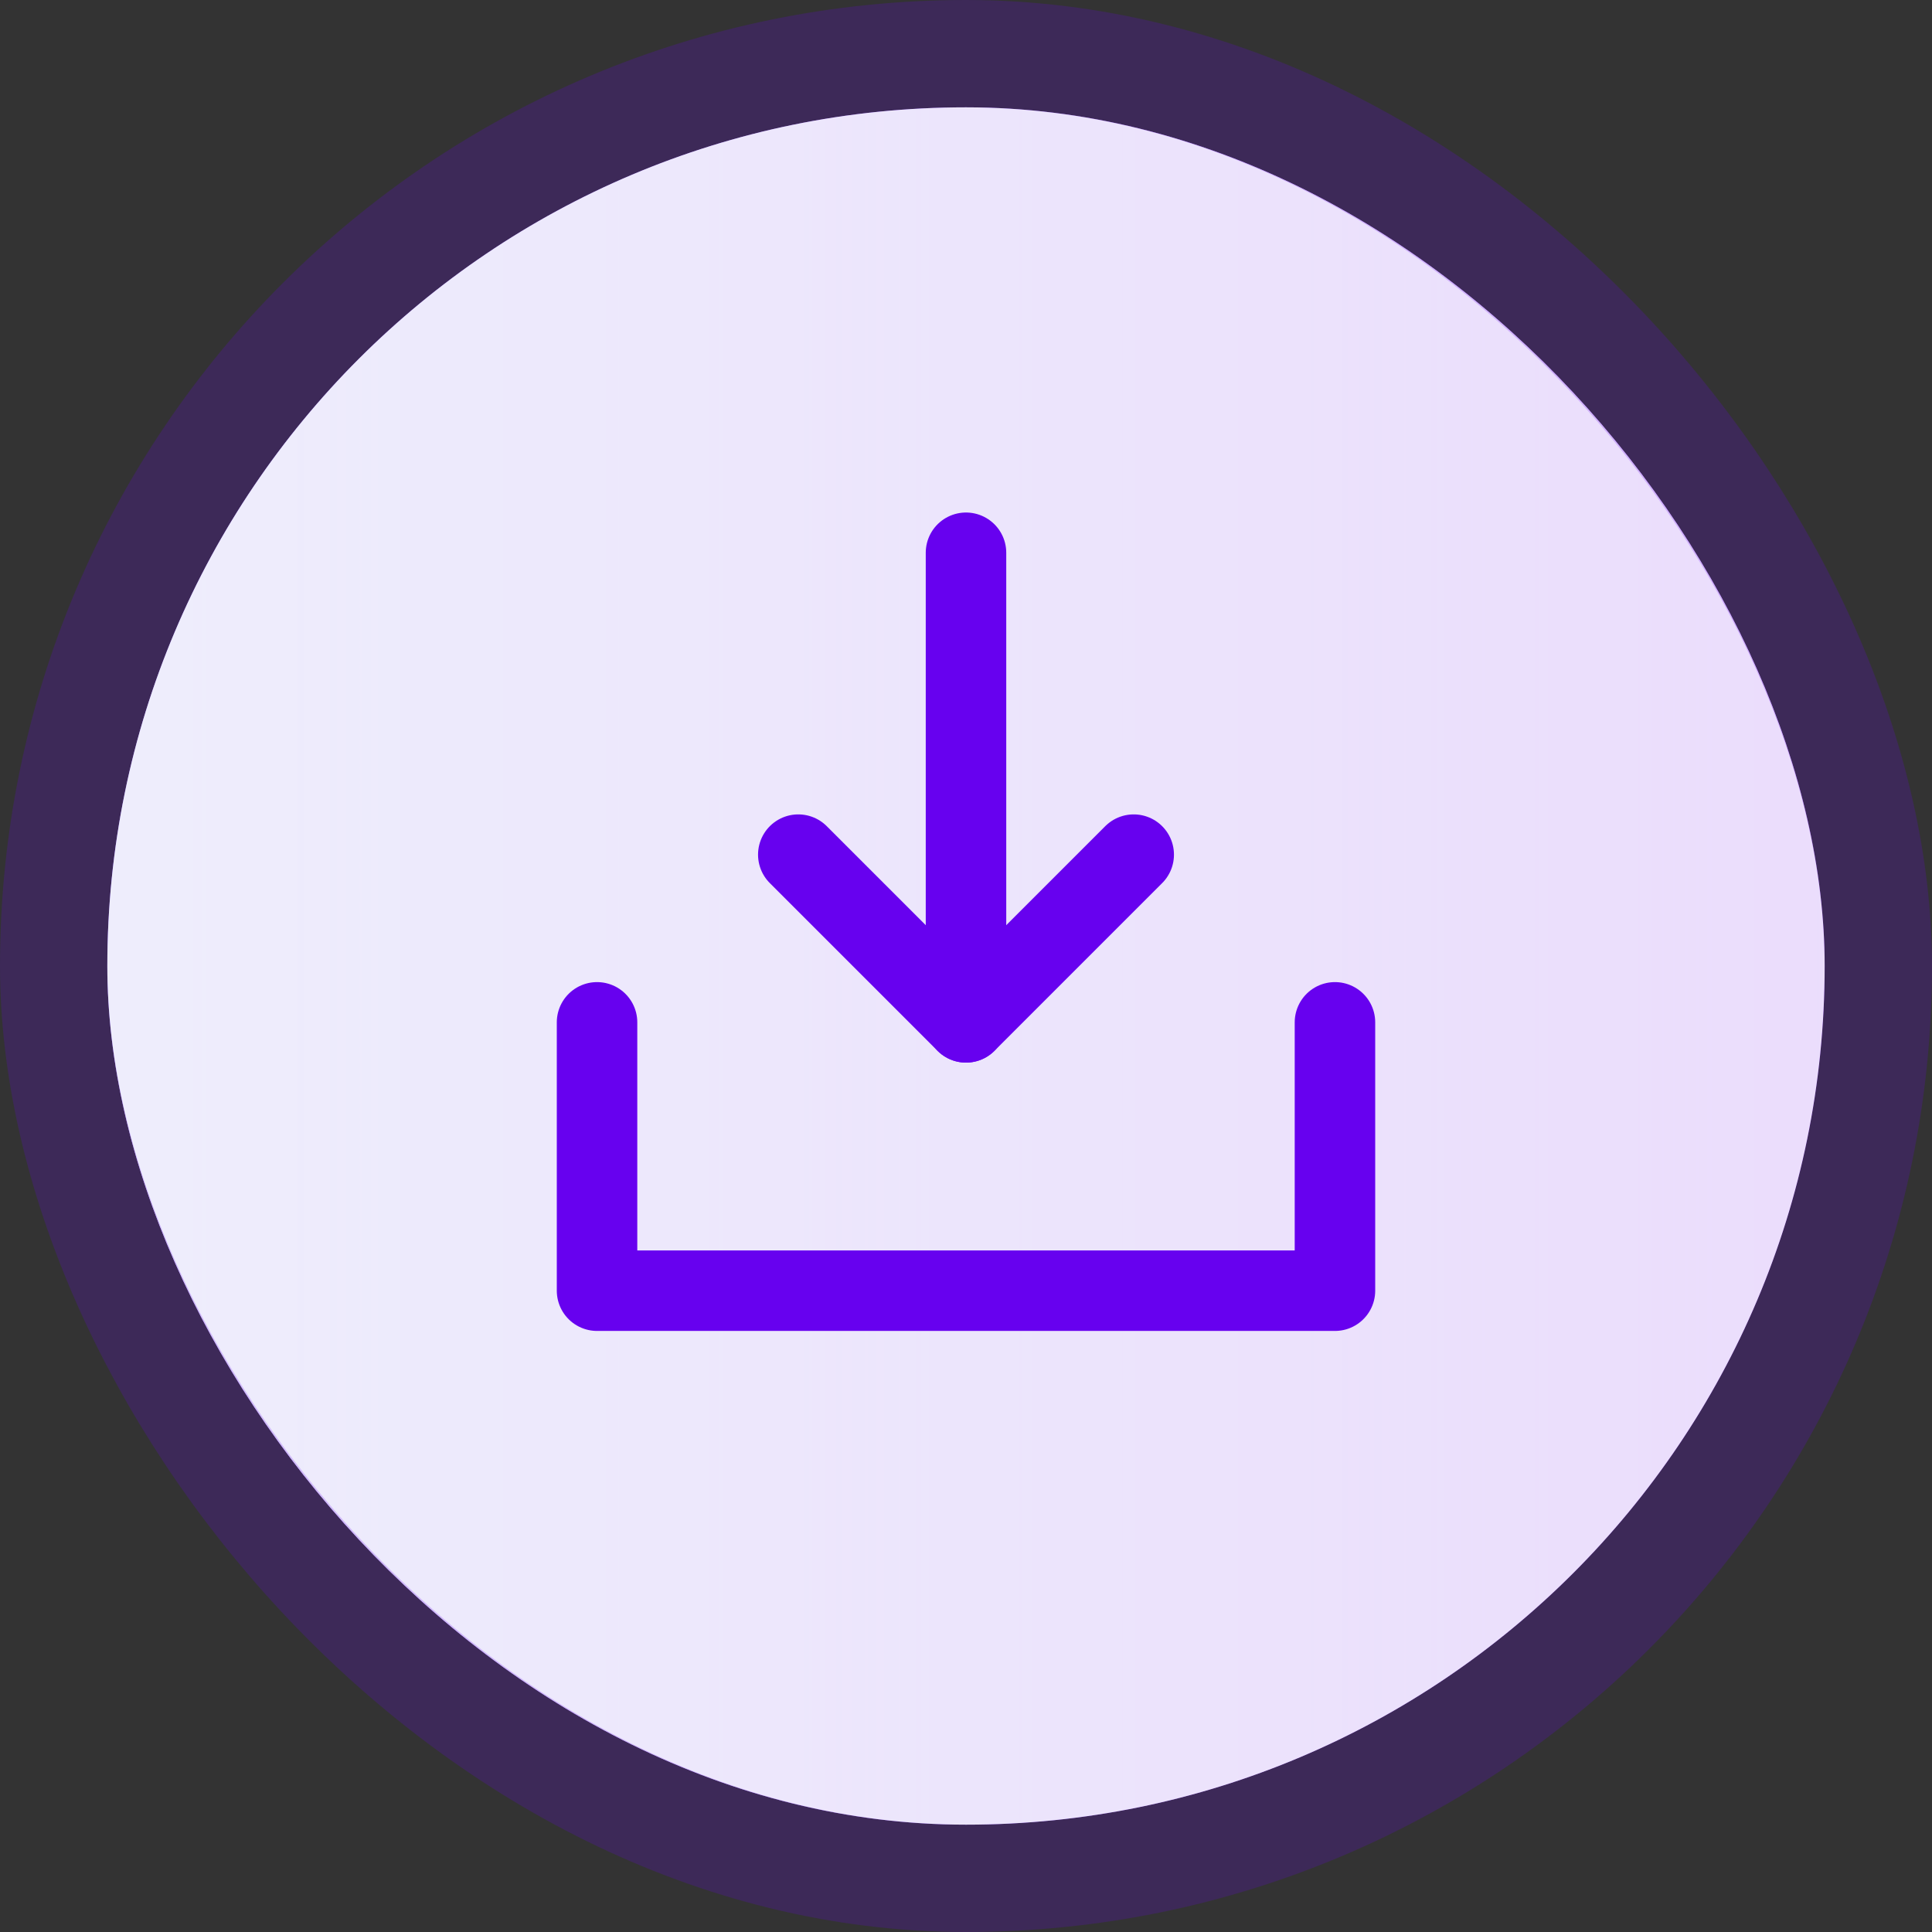
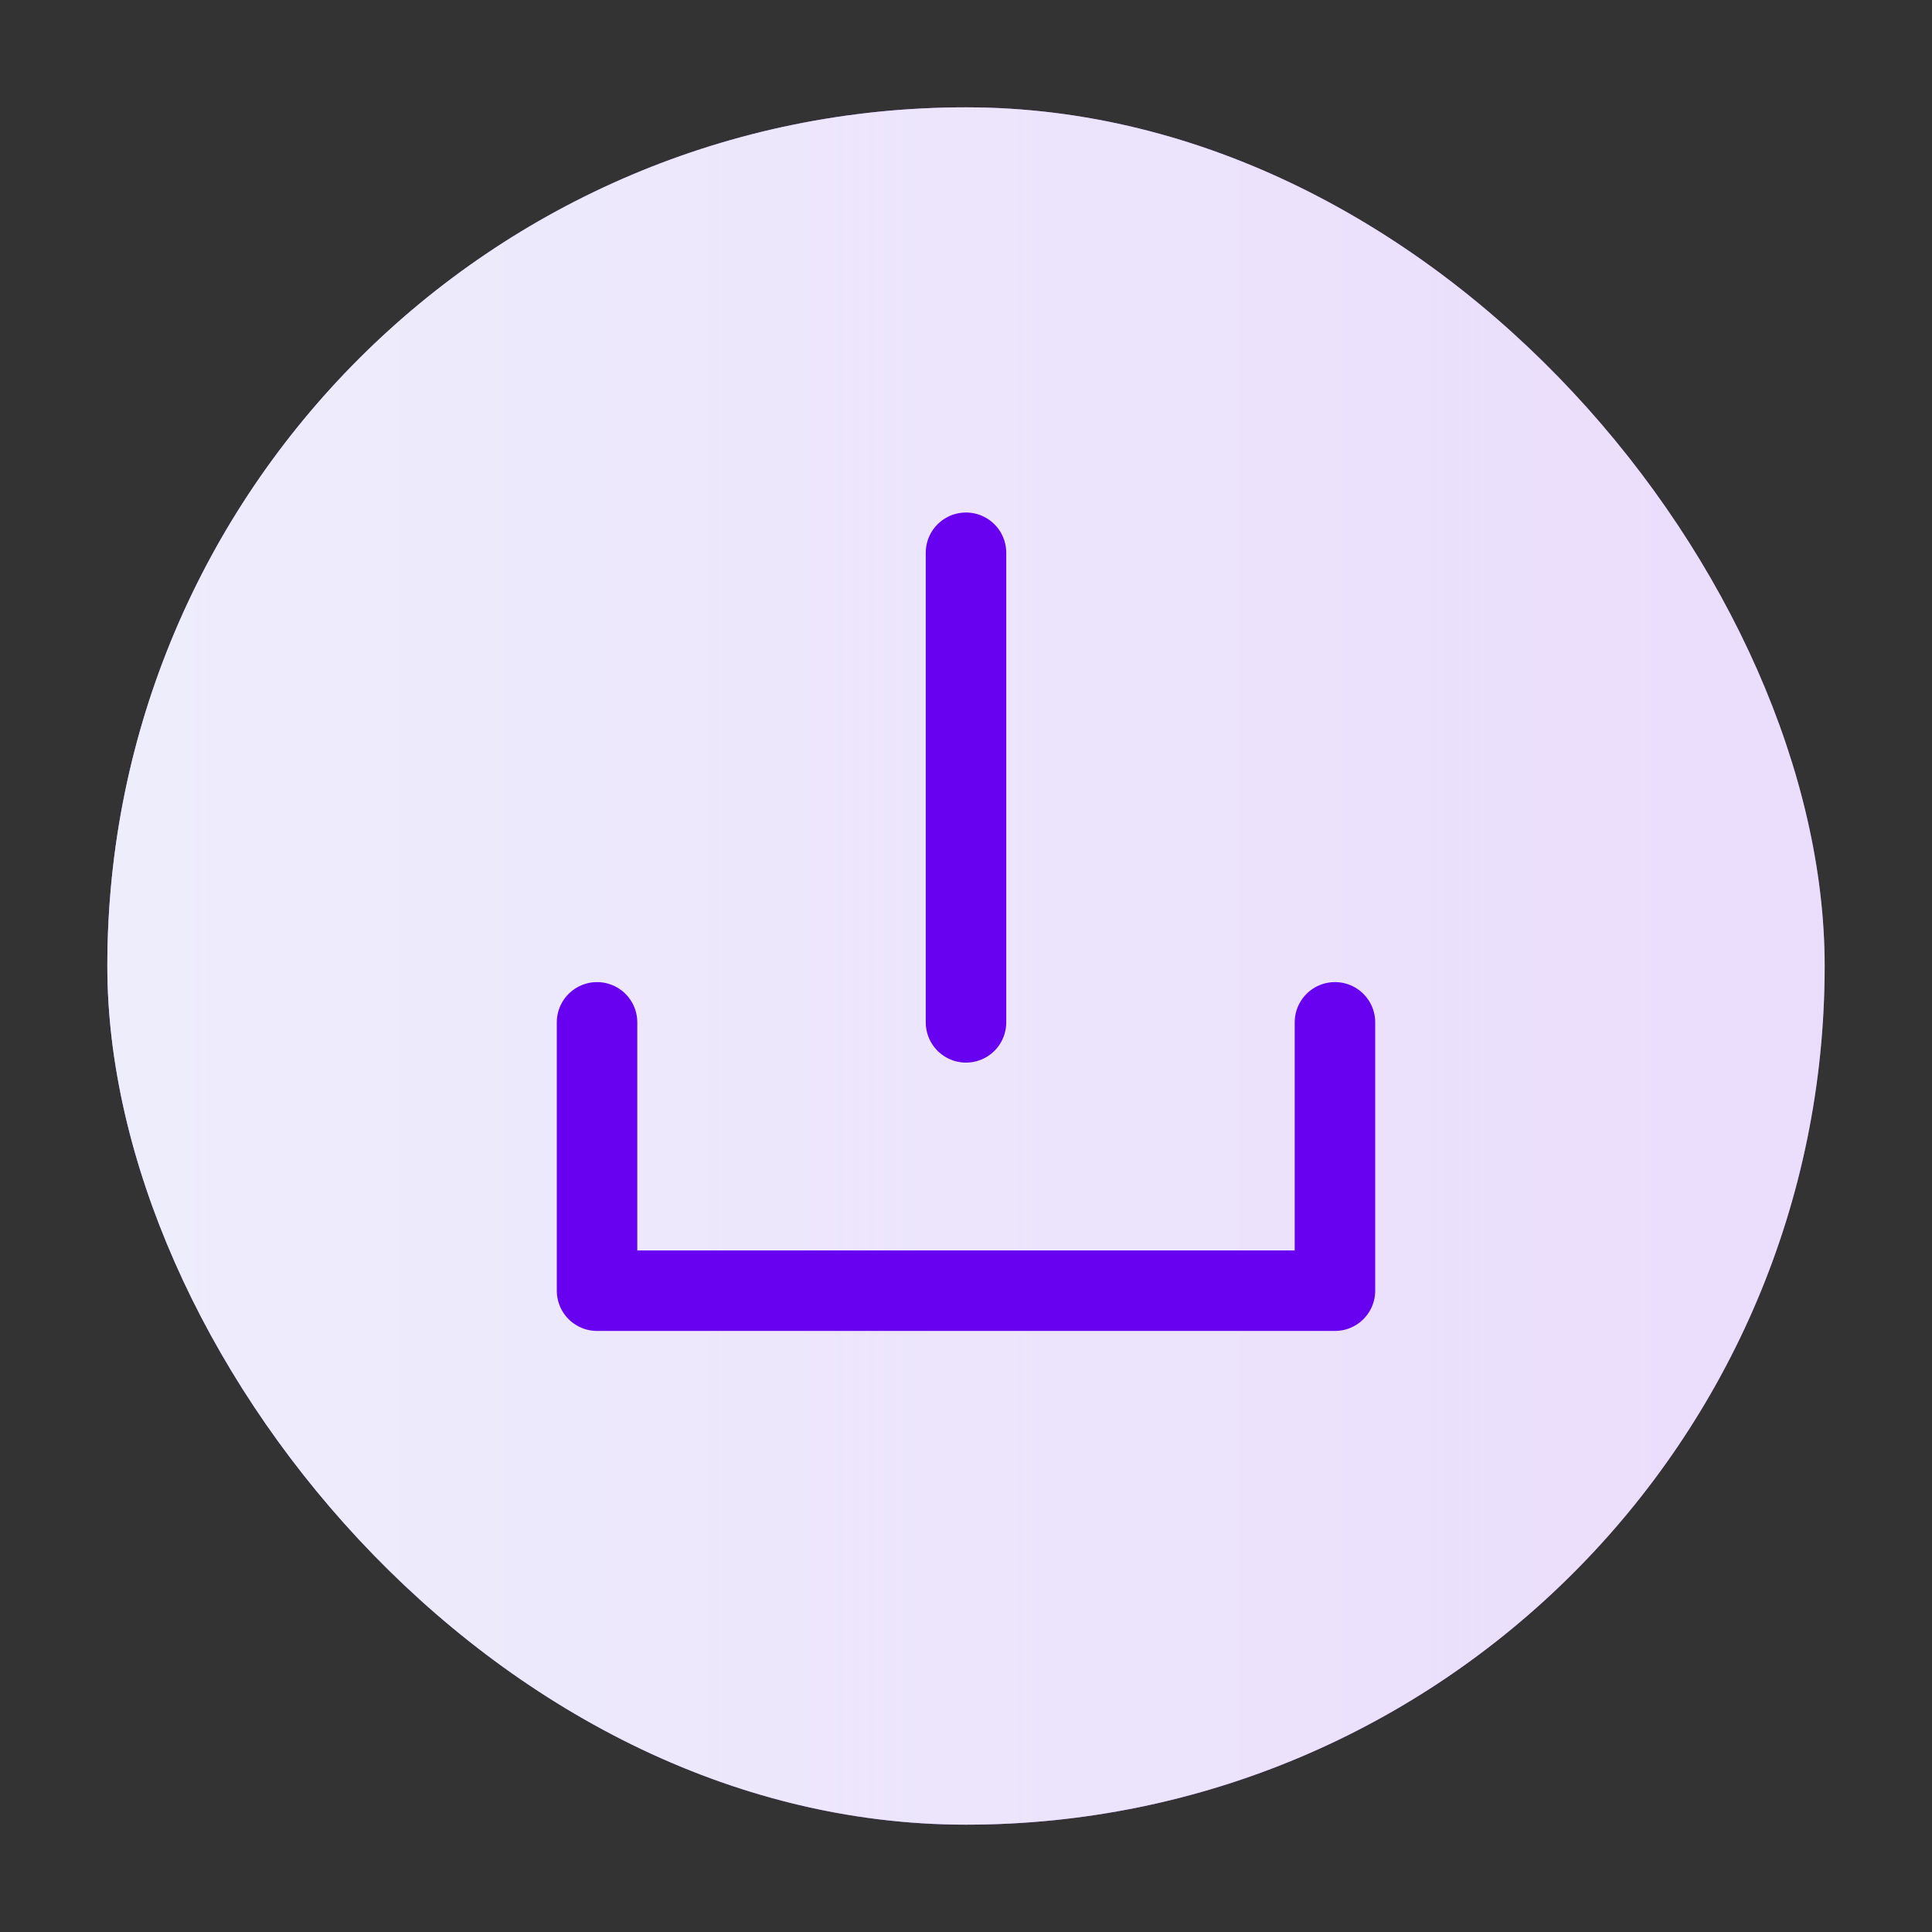
<svg xmlns="http://www.w3.org/2000/svg" width="72" height="72" fill="none">
  <rect width="100%" height="100%" fill="#333333" stroke="none" />
  <rect width="64" height="64" x="4" y="4" fill="#9954F2" rx="32" />
  <rect width="64" height="64" x="4" y="4" fill="url(#a)" fill-opacity=".6" rx="32" />
  <rect width="64" height="64" x="4" y="4" fill="#fff" fill-opacity=".8" rx="32" />
-   <rect width="68" height="68" x="2" y="2" stroke="#6701EF" stroke-opacity=".2" stroke-width="4" rx="34" />
  <g stroke="#6701EF" stroke-linecap="round" stroke-linejoin="round" stroke-width="3" clip-path="url(#b)">
    <path d="M36 38.1V20.6m13.75 17.5v10h-27.5v-10" />
-     <path d="M42.25 31.85 36 38.1l-6.25-6.25" />
  </g>
  <defs>
    <linearGradient id="a" x1="68" x2="4" y1="36" y2="36" gradientUnits="userSpaceOnUse">
      <stop stop-color="#B5DEF0" stop-opacity="0" />
      <stop offset="1" stop-color="#B5DEF0" />
    </linearGradient>
    <clipPath id="b">
-       <path fill="#fff" d="M16 15.6h40v40H16z" />
+       <path fill="#fff" d="M16 15.6h40v40H16" />
    </clipPath>
  </defs>
</svg>